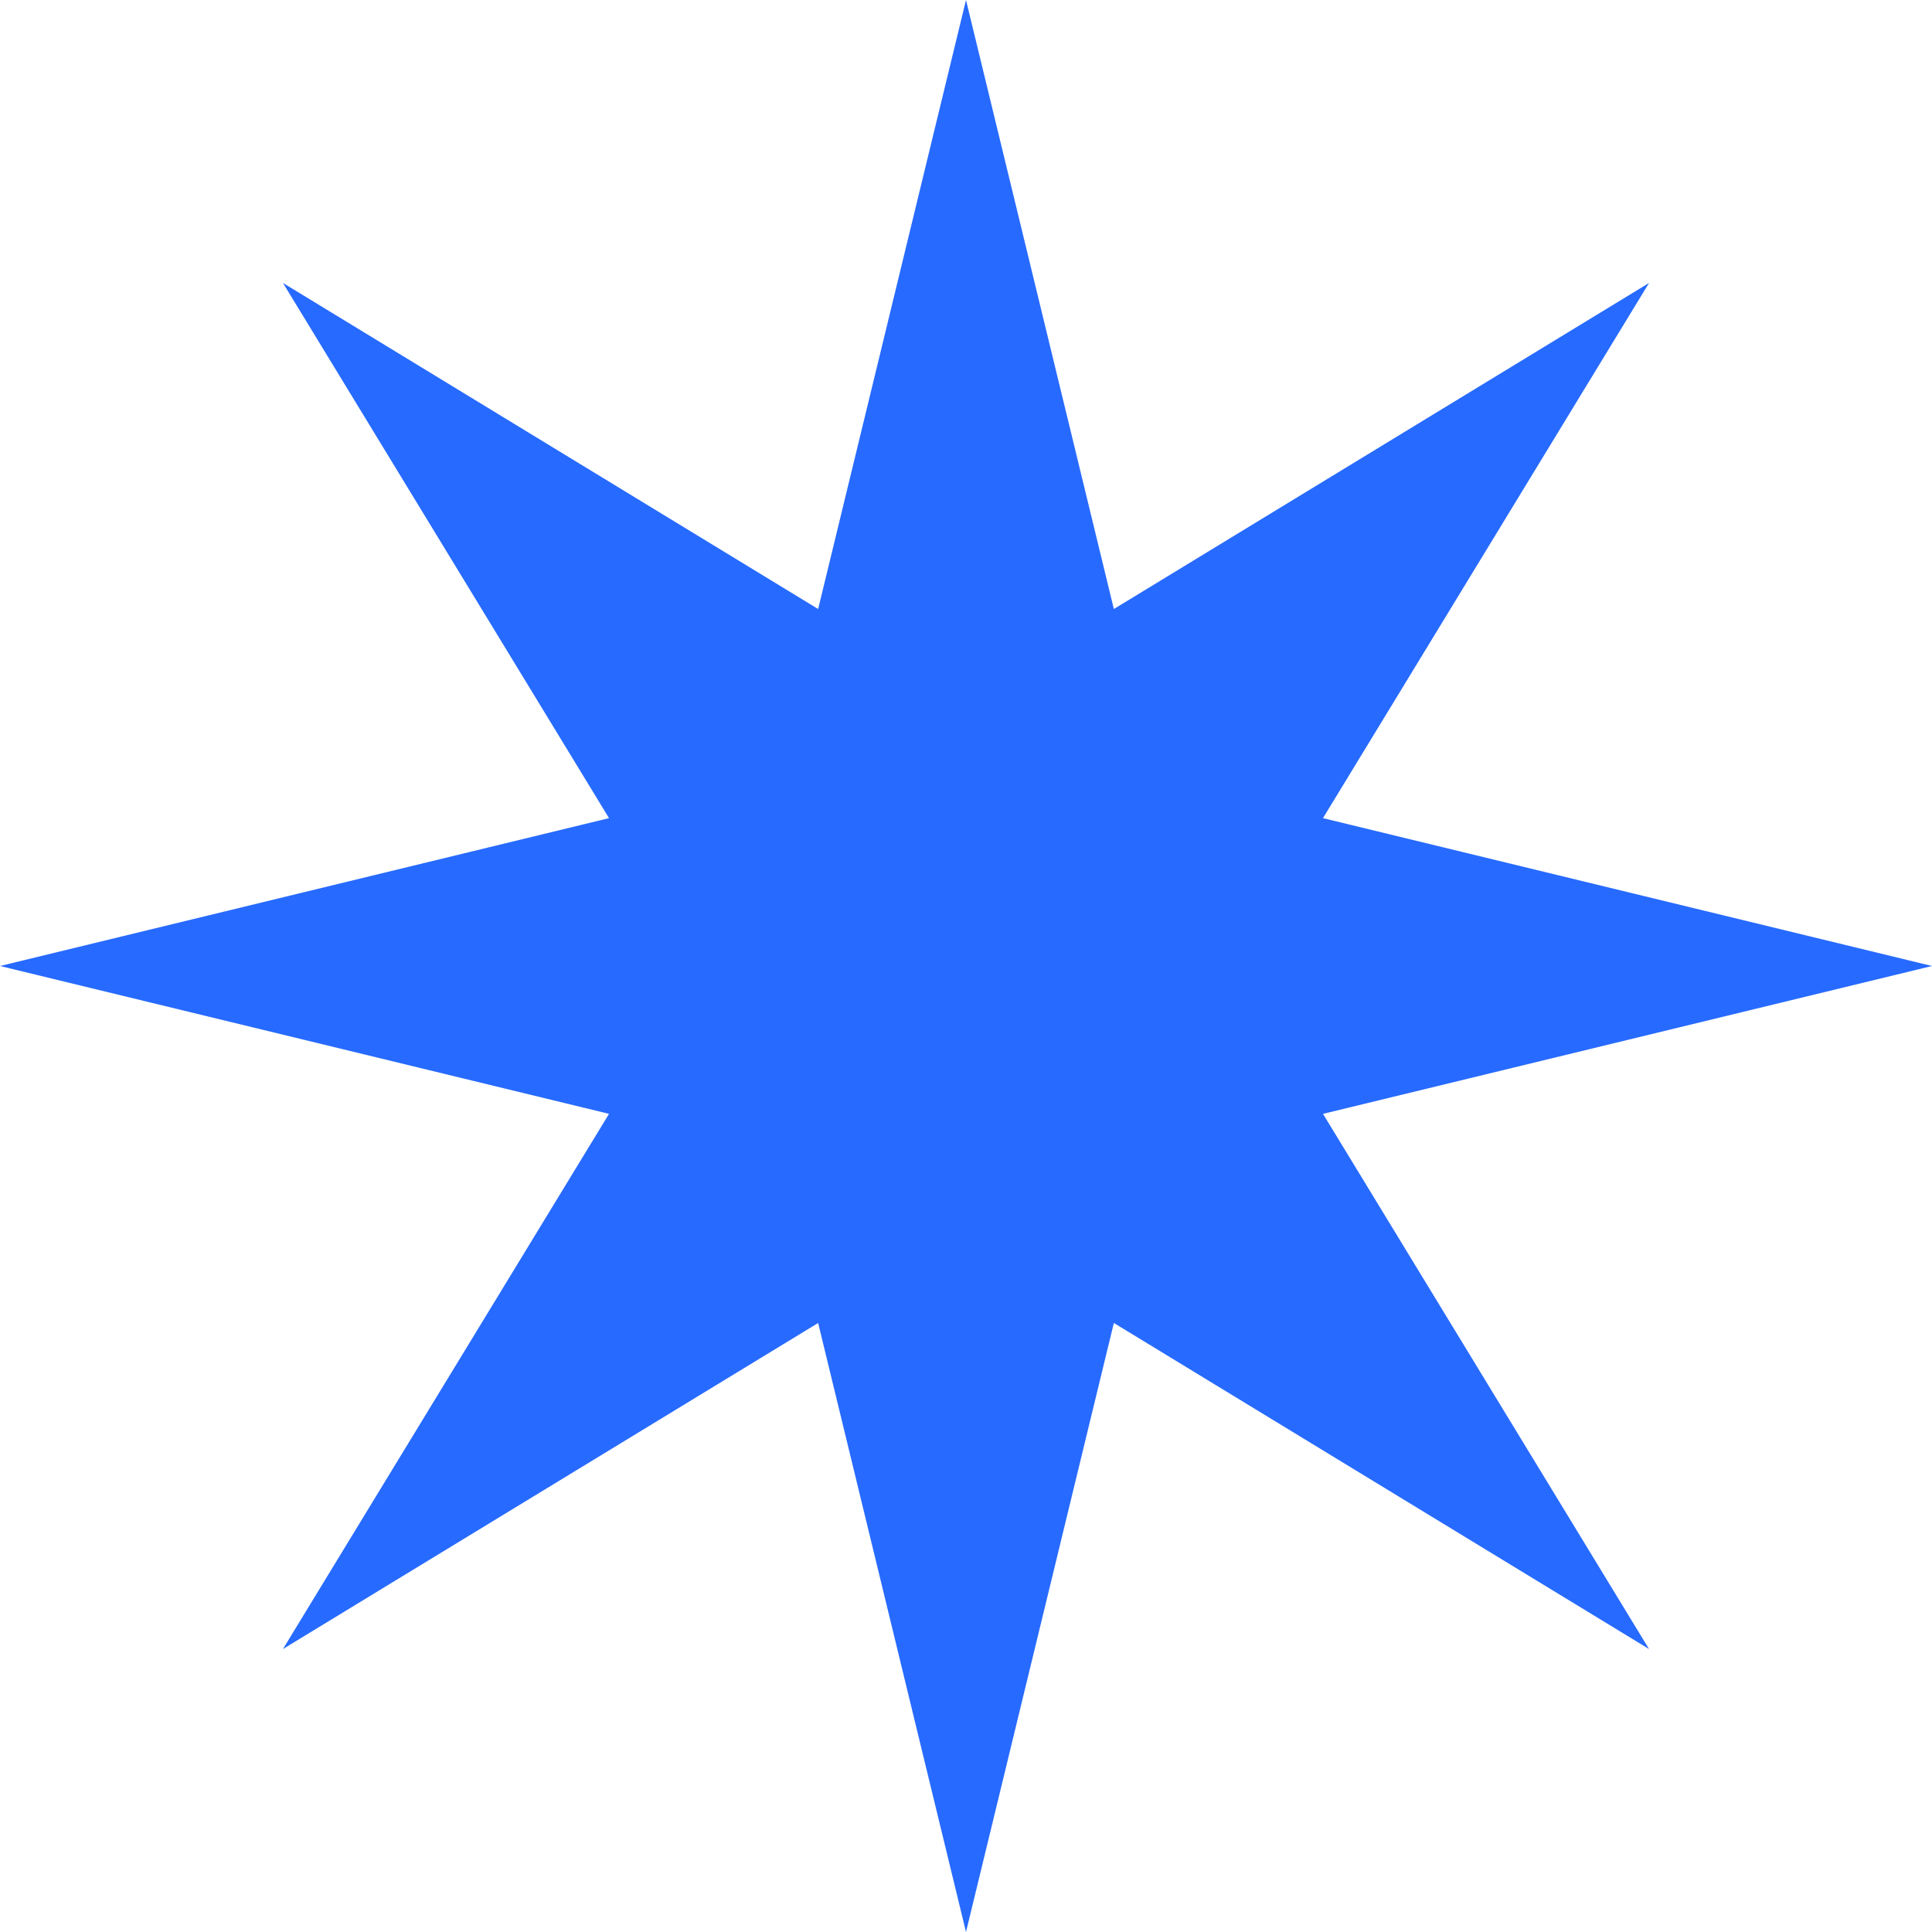
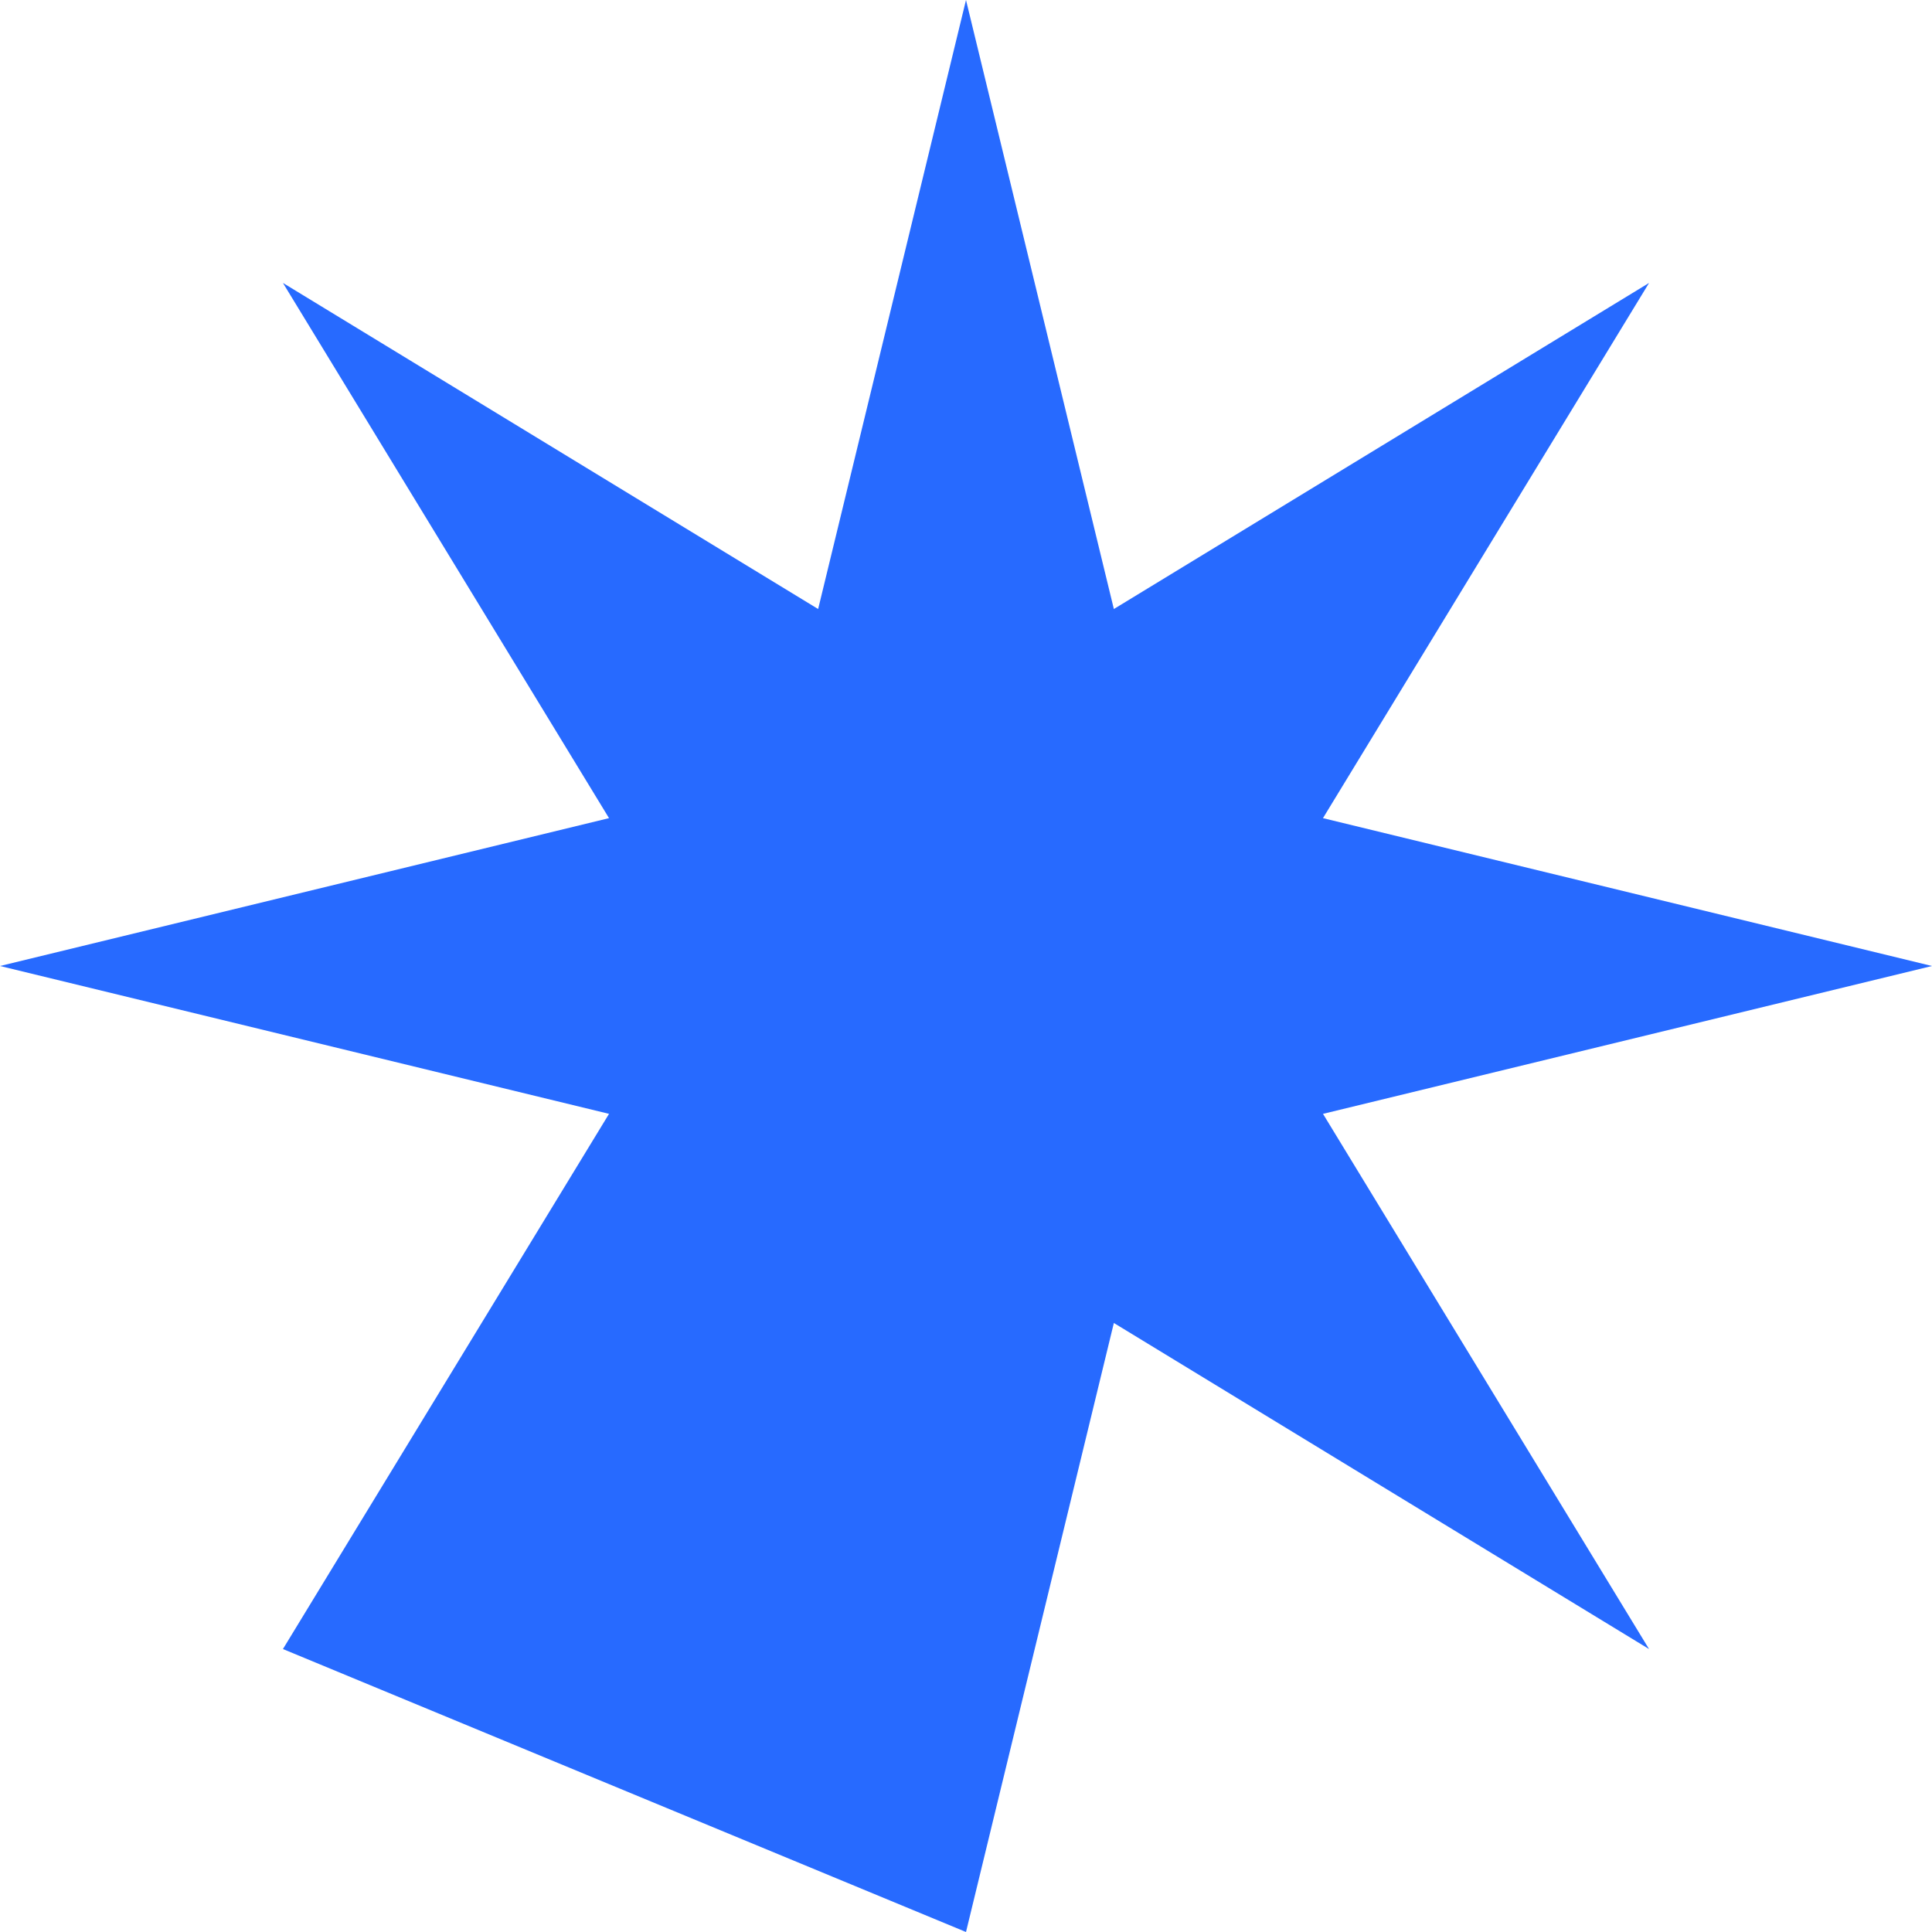
<svg xmlns="http://www.w3.org/2000/svg" width="96" height="96" viewBox="0 0 96 96" fill="none">
-   <path d="M48 0l7.347 30.262 26.594-16.203-16.203 26.594L96 48l-30.261 7.347L81.94 81.941 55.347 65.738 48 96l-7.347-30.261L14.059 81.94l16.203-26.594L0 48l30.262-7.347-16.203-26.594 26.594 16.203L48 0z" fill="#276AFF" />
+   <path d="M48 0l7.347 30.262 26.594-16.203-16.203 26.594L96 48l-30.261 7.347L81.94 81.941 55.347 65.738 48 96L14.059 81.94l16.203-26.594L0 48l30.262-7.347-16.203-26.594 26.594 16.203L48 0z" fill="#276AFF" />
</svg>